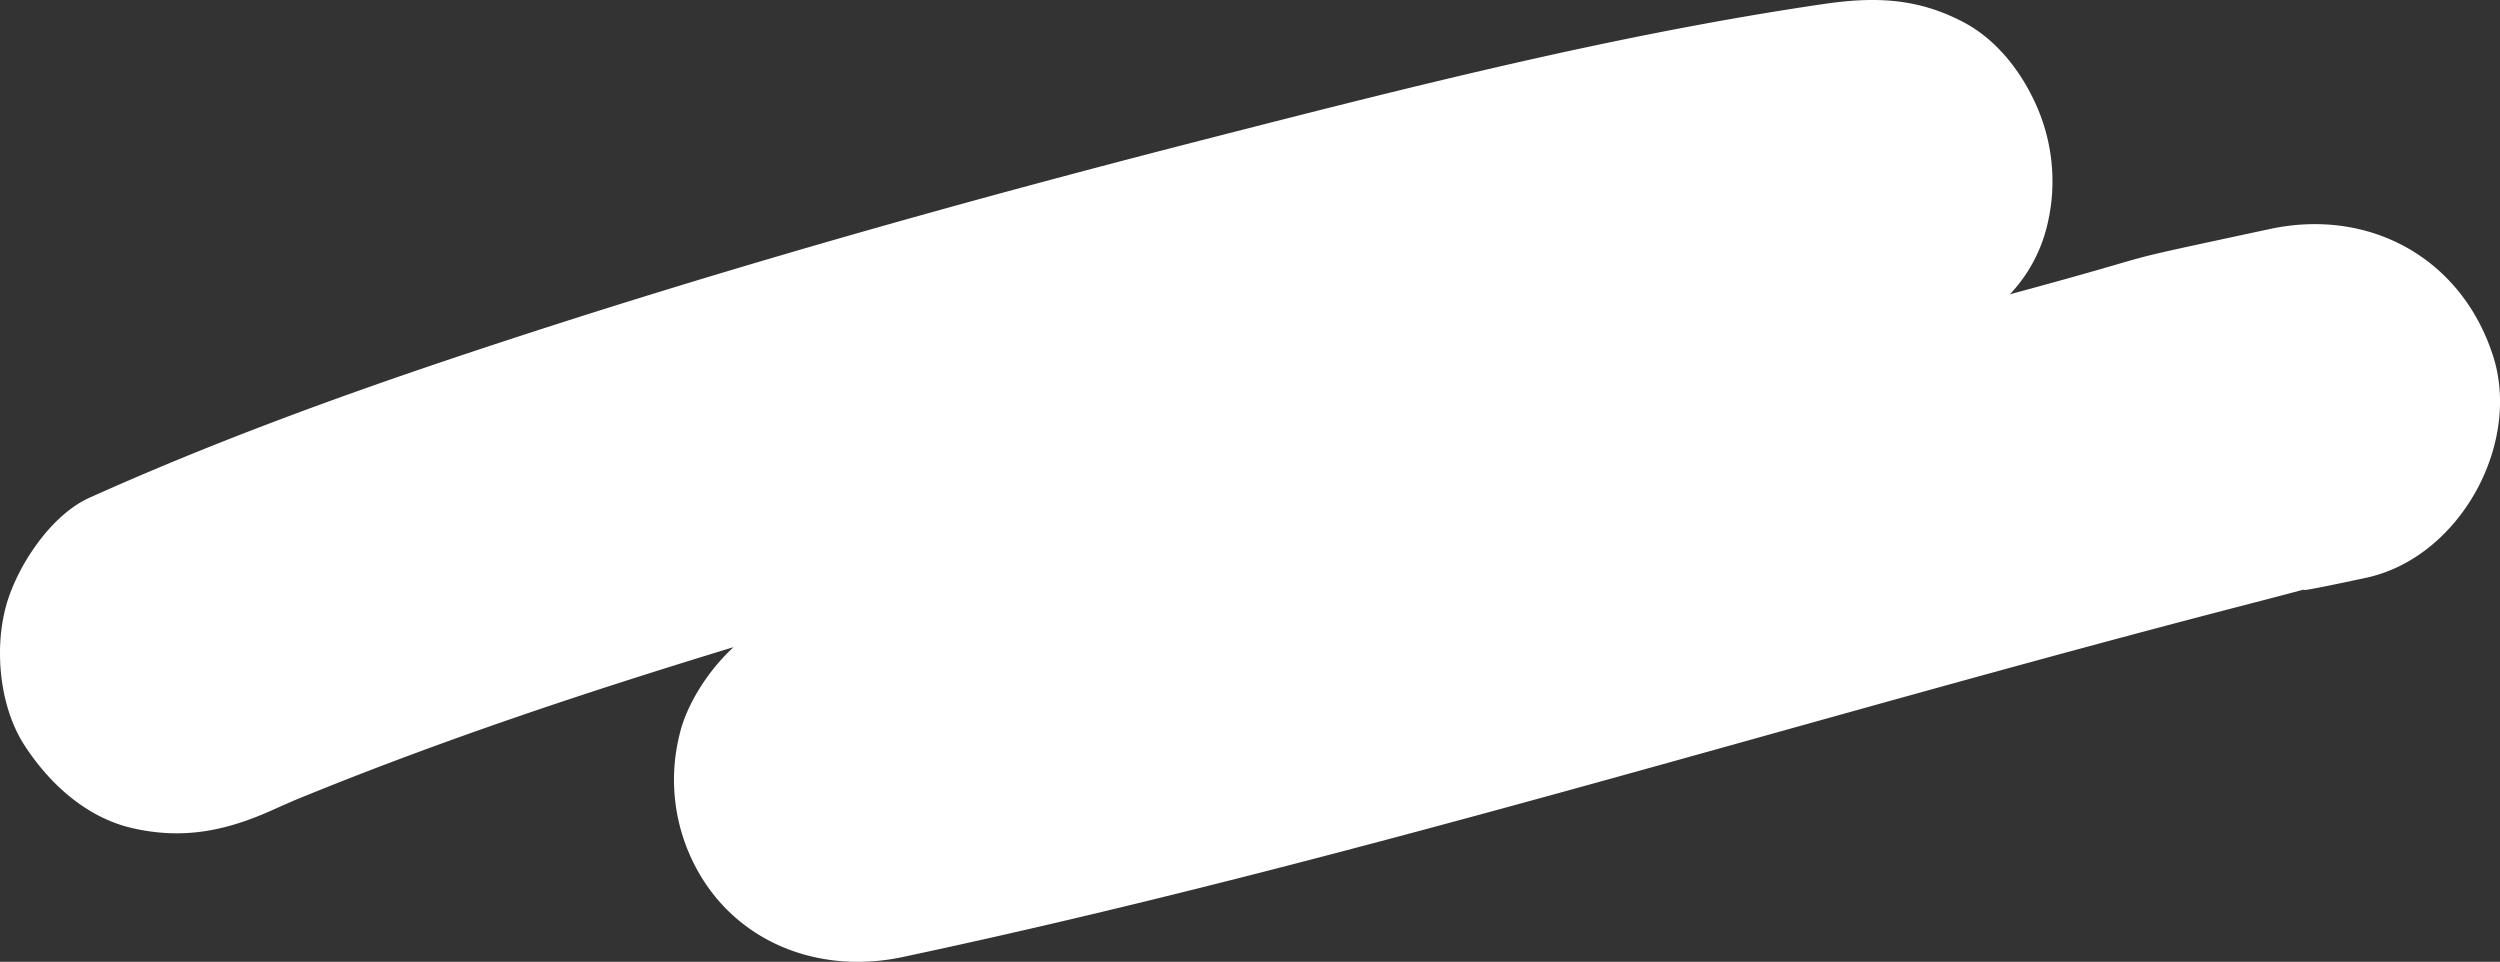
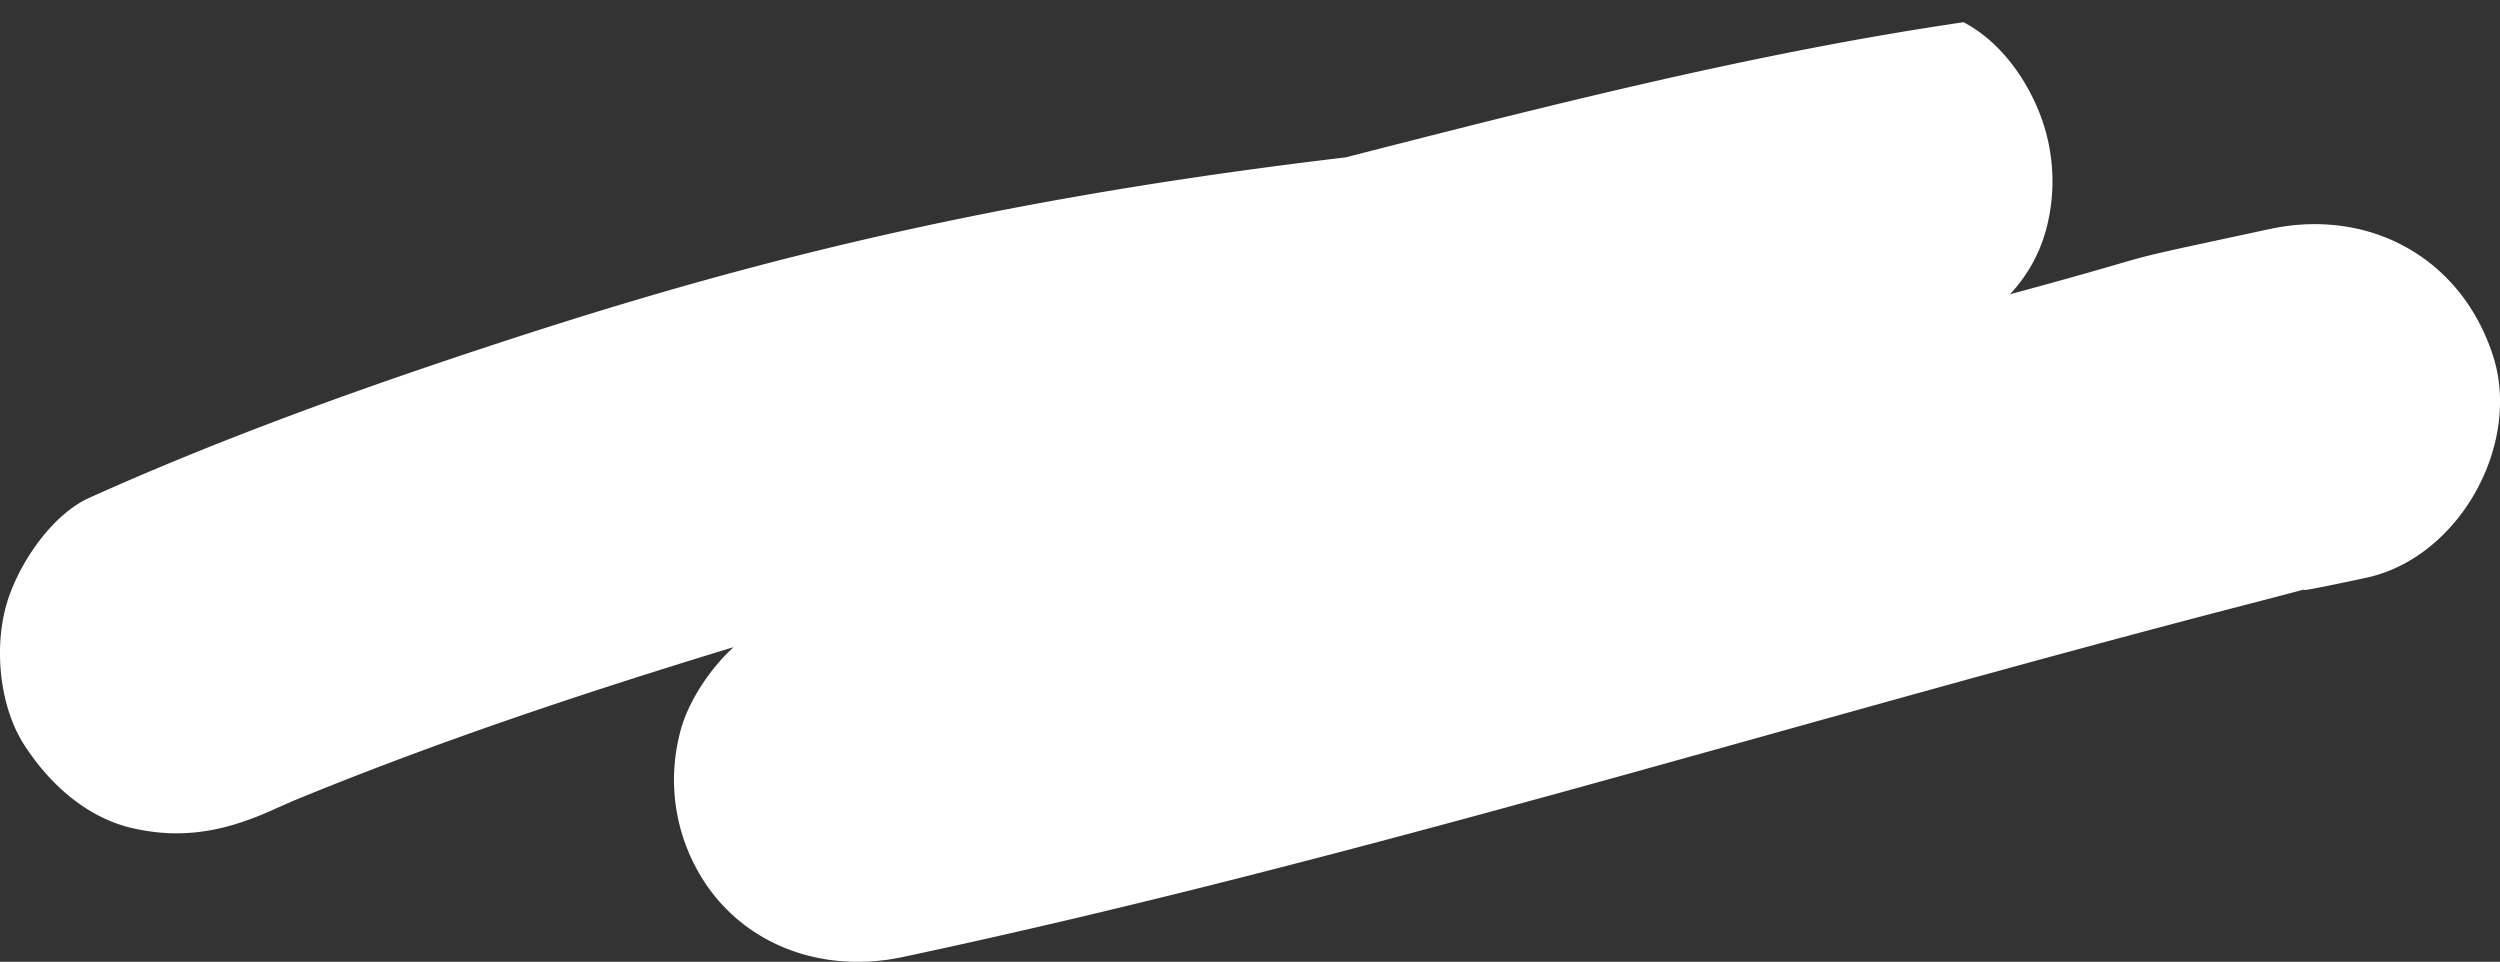
<svg xmlns="http://www.w3.org/2000/svg" width="457.861" height="176.154" viewBox="0 0 457.861 176.154">
  <rect x="0" y="0" width="457.861" height="176.154" fill="#333333" stroke="none" />
-   <path id="パス_1532" data-name="パス 1532" d="M456.555,65.076c-5.8-17.863-22.639-27.05-40.862-23.131C382.383,49.11,400.945,45.011,368.1,53.9a27.728,27.728,0,0,0,6.782-12.431,34.178,34.178,0,0,0-1.675-21.563c-2.693-6.362-7.293-12.519-13.592-15.836C351.186-.371,343.37-.64,334.018.731c-38.144,5.59-75.854,15.191-113.15,24.749C174.5,37.361,128.337,50.373,82.953,65.6,60.409,73.164,38.074,81.4,16.382,91.158,9.255,94.363,3.1,103.755,1.116,110.95c-2.189,7.927-1.2,18.483,3.349,25.518,4.572,7.071,11.382,13.3,19.852,15.219,9.221,2.094,17.025.517,25.6-3.338q2-.9,4.013-1.773c26.228-10.783,53.241-19.779,80.425-28.055-4.721,4.318-8.676,10.65-9.9,16.016a34.17,34.17,0,0,0,1.675,21.563c6.628,15.659,22.779,22.665,39.188,19.175,82.916-17.632,163.681-43.2,245.672-64.43,24.513-6.348-2.387.293,22.37-5.032,17.009-3.659,28.509-24.384,23.2-40.738" transform="translate(0)" fill="#fff" />
+   <path id="パス_1532" data-name="パス 1532" d="M456.555,65.076c-5.8-17.863-22.639-27.05-40.862-23.131C382.383,49.11,400.945,45.011,368.1,53.9a27.728,27.728,0,0,0,6.782-12.431,34.178,34.178,0,0,0-1.675-21.563c-2.693-6.362-7.293-12.519-13.592-15.836c-38.144,5.59-75.854,15.191-113.15,24.749C174.5,37.361,128.337,50.373,82.953,65.6,60.409,73.164,38.074,81.4,16.382,91.158,9.255,94.363,3.1,103.755,1.116,110.95c-2.189,7.927-1.2,18.483,3.349,25.518,4.572,7.071,11.382,13.3,19.852,15.219,9.221,2.094,17.025.517,25.6-3.338q2-.9,4.013-1.773c26.228-10.783,53.241-19.779,80.425-28.055-4.721,4.318-8.676,10.65-9.9,16.016a34.17,34.17,0,0,0,1.675,21.563c6.628,15.659,22.779,22.665,39.188,19.175,82.916-17.632,163.681-43.2,245.672-64.43,24.513-6.348-2.387.293,22.37-5.032,17.009-3.659,28.509-24.384,23.2-40.738" transform="translate(0)" fill="#fff" />
</svg>